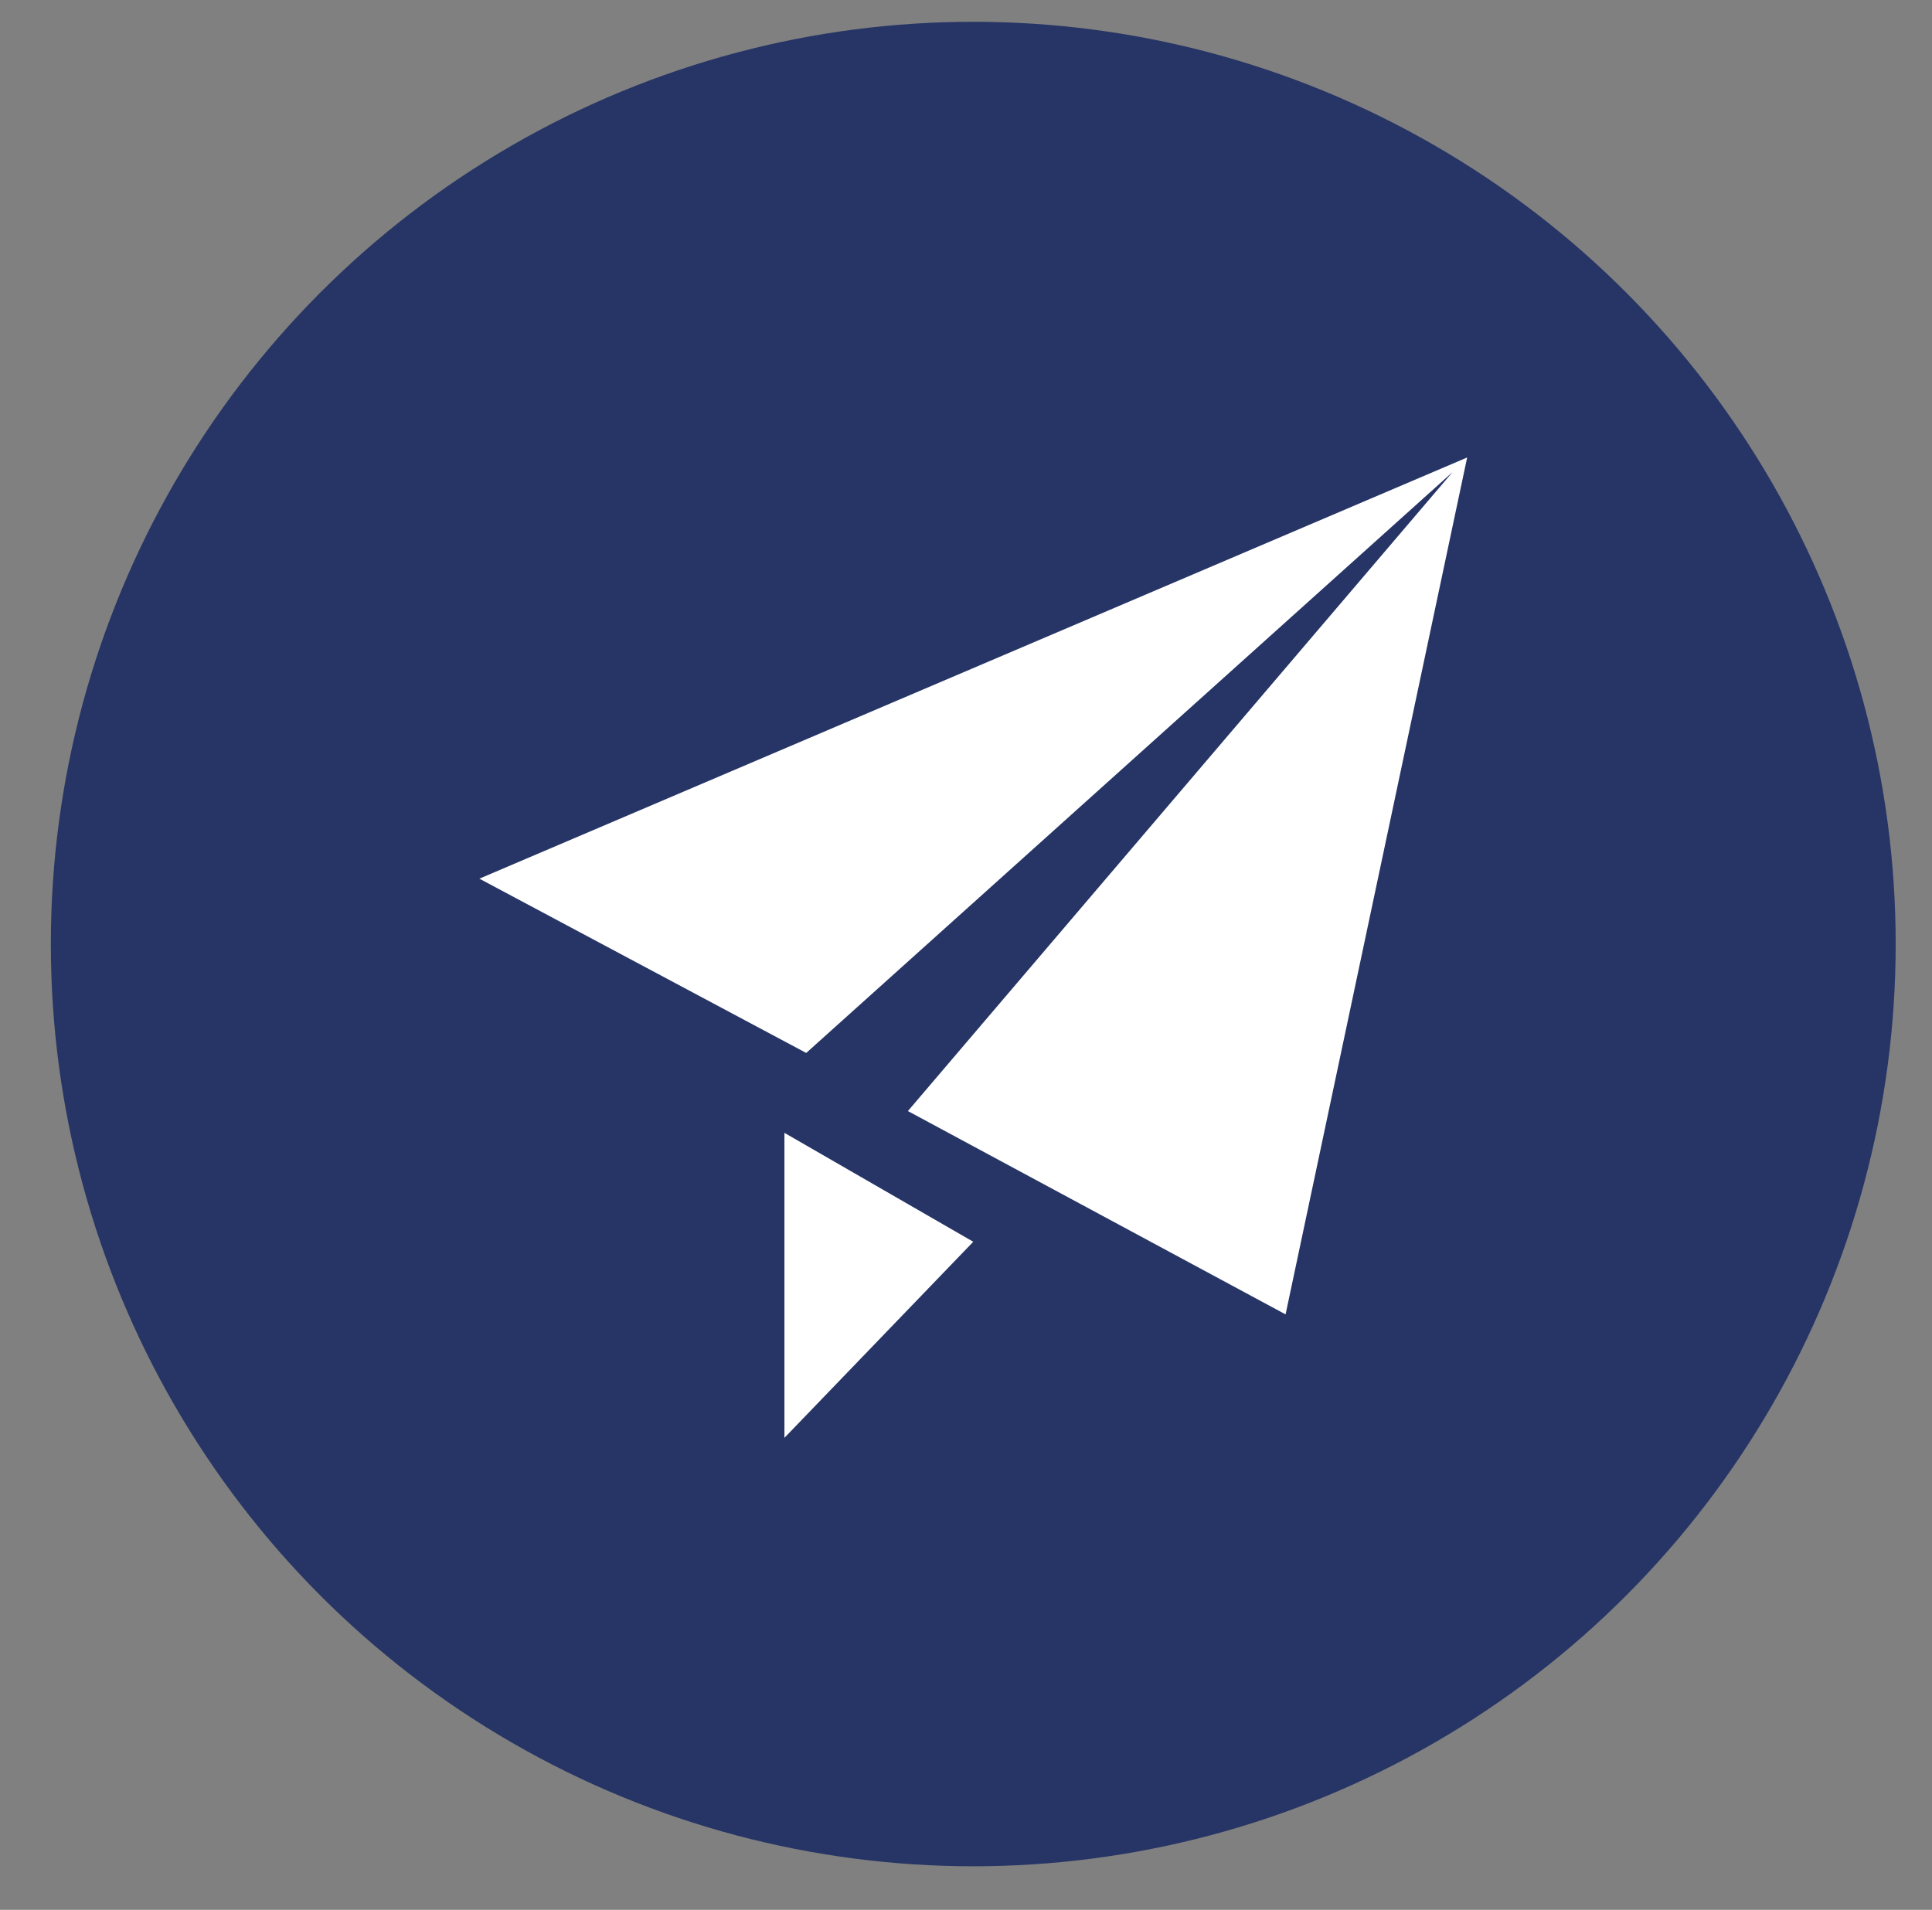
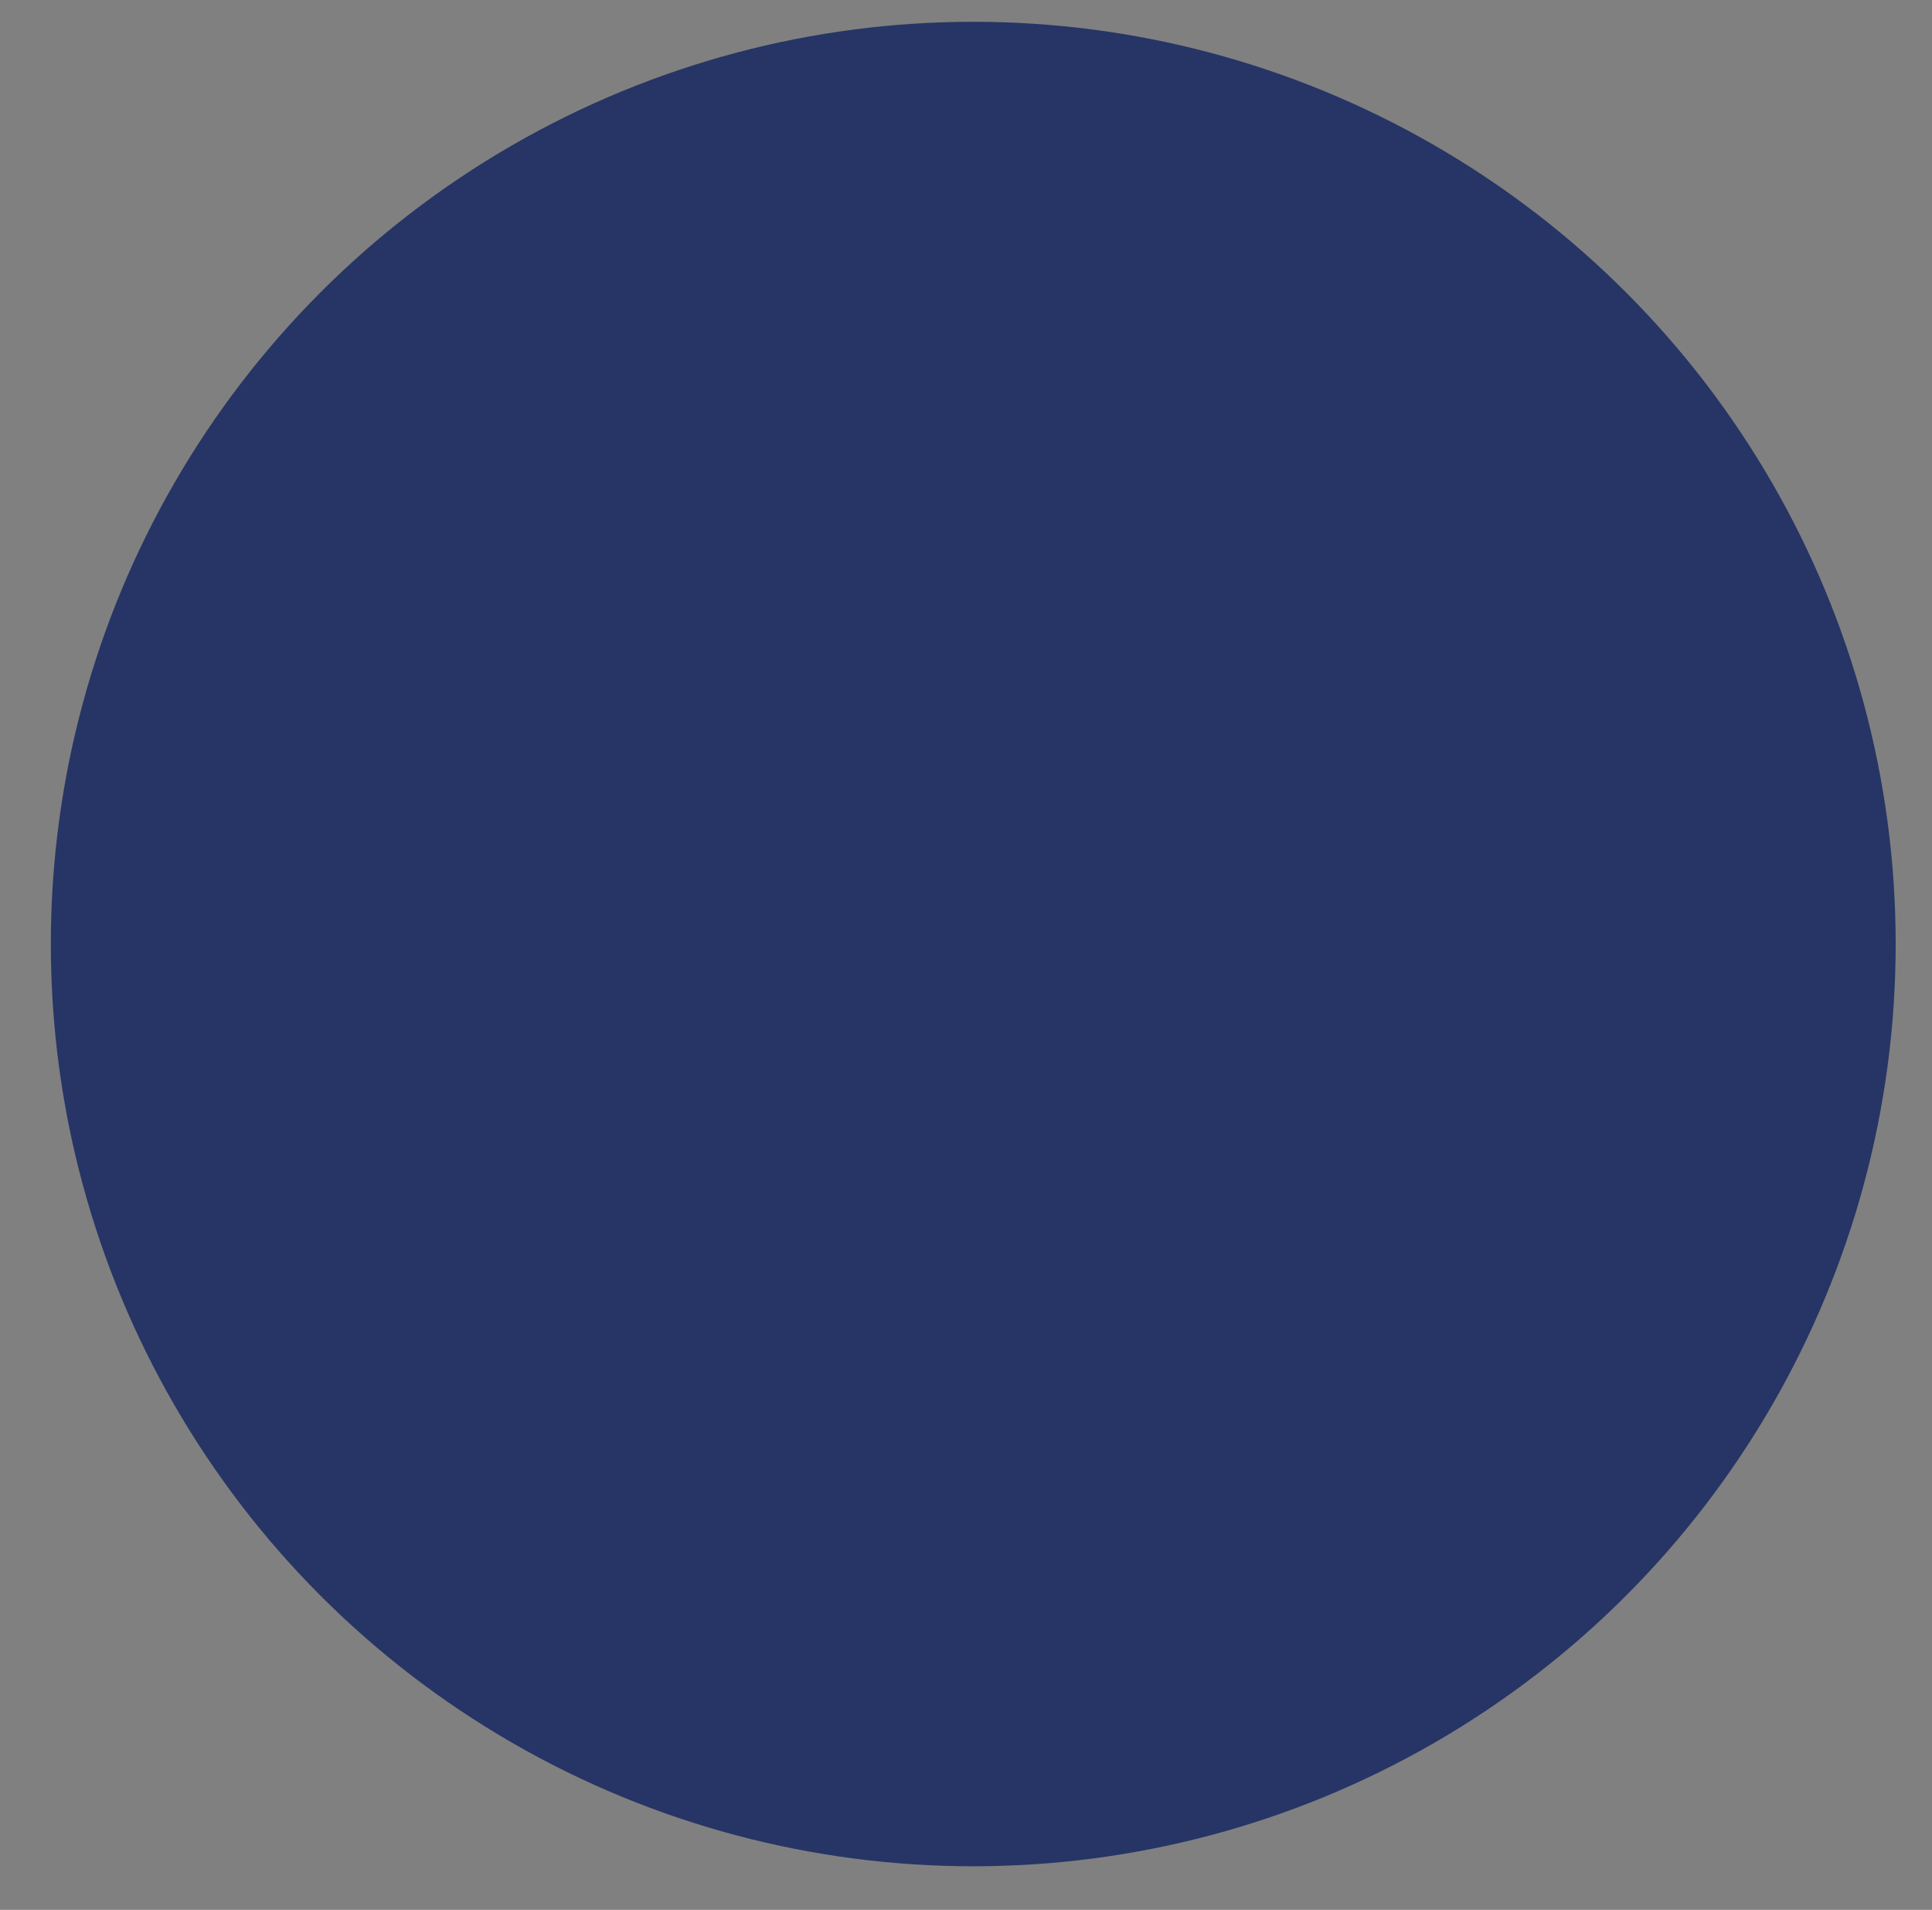
<svg xmlns="http://www.w3.org/2000/svg" version="1.1" id="Layer_1" x="0px" y="0px" viewBox="0 0 26.6 26.3" enable-background="new 0 0 26.6 26.3" xml:space="preserve">
  <rect x="0" y="0" width="26.6" height="26.3" fill="#808080" stroke="none" />
  <g>
    <g>
      <circle fill-rule="evenodd" clip-rule="evenodd" fill="#263565" cx="13.4" cy="13" r="12.7" />
    </g>
-     <path id="send_1_" fill-rule="evenodd" clip-rule="evenodd" fill="#FFFFFF" d="M20.2,6.3L6.6,12.1l4.5,2.4L20,6.5l-7.5,8.8l5.2,2.8   L20.2,6.3z M13.4,17.1l-2.6-1.5v4.2L13.4,17.1z" />
  </g>
</svg>